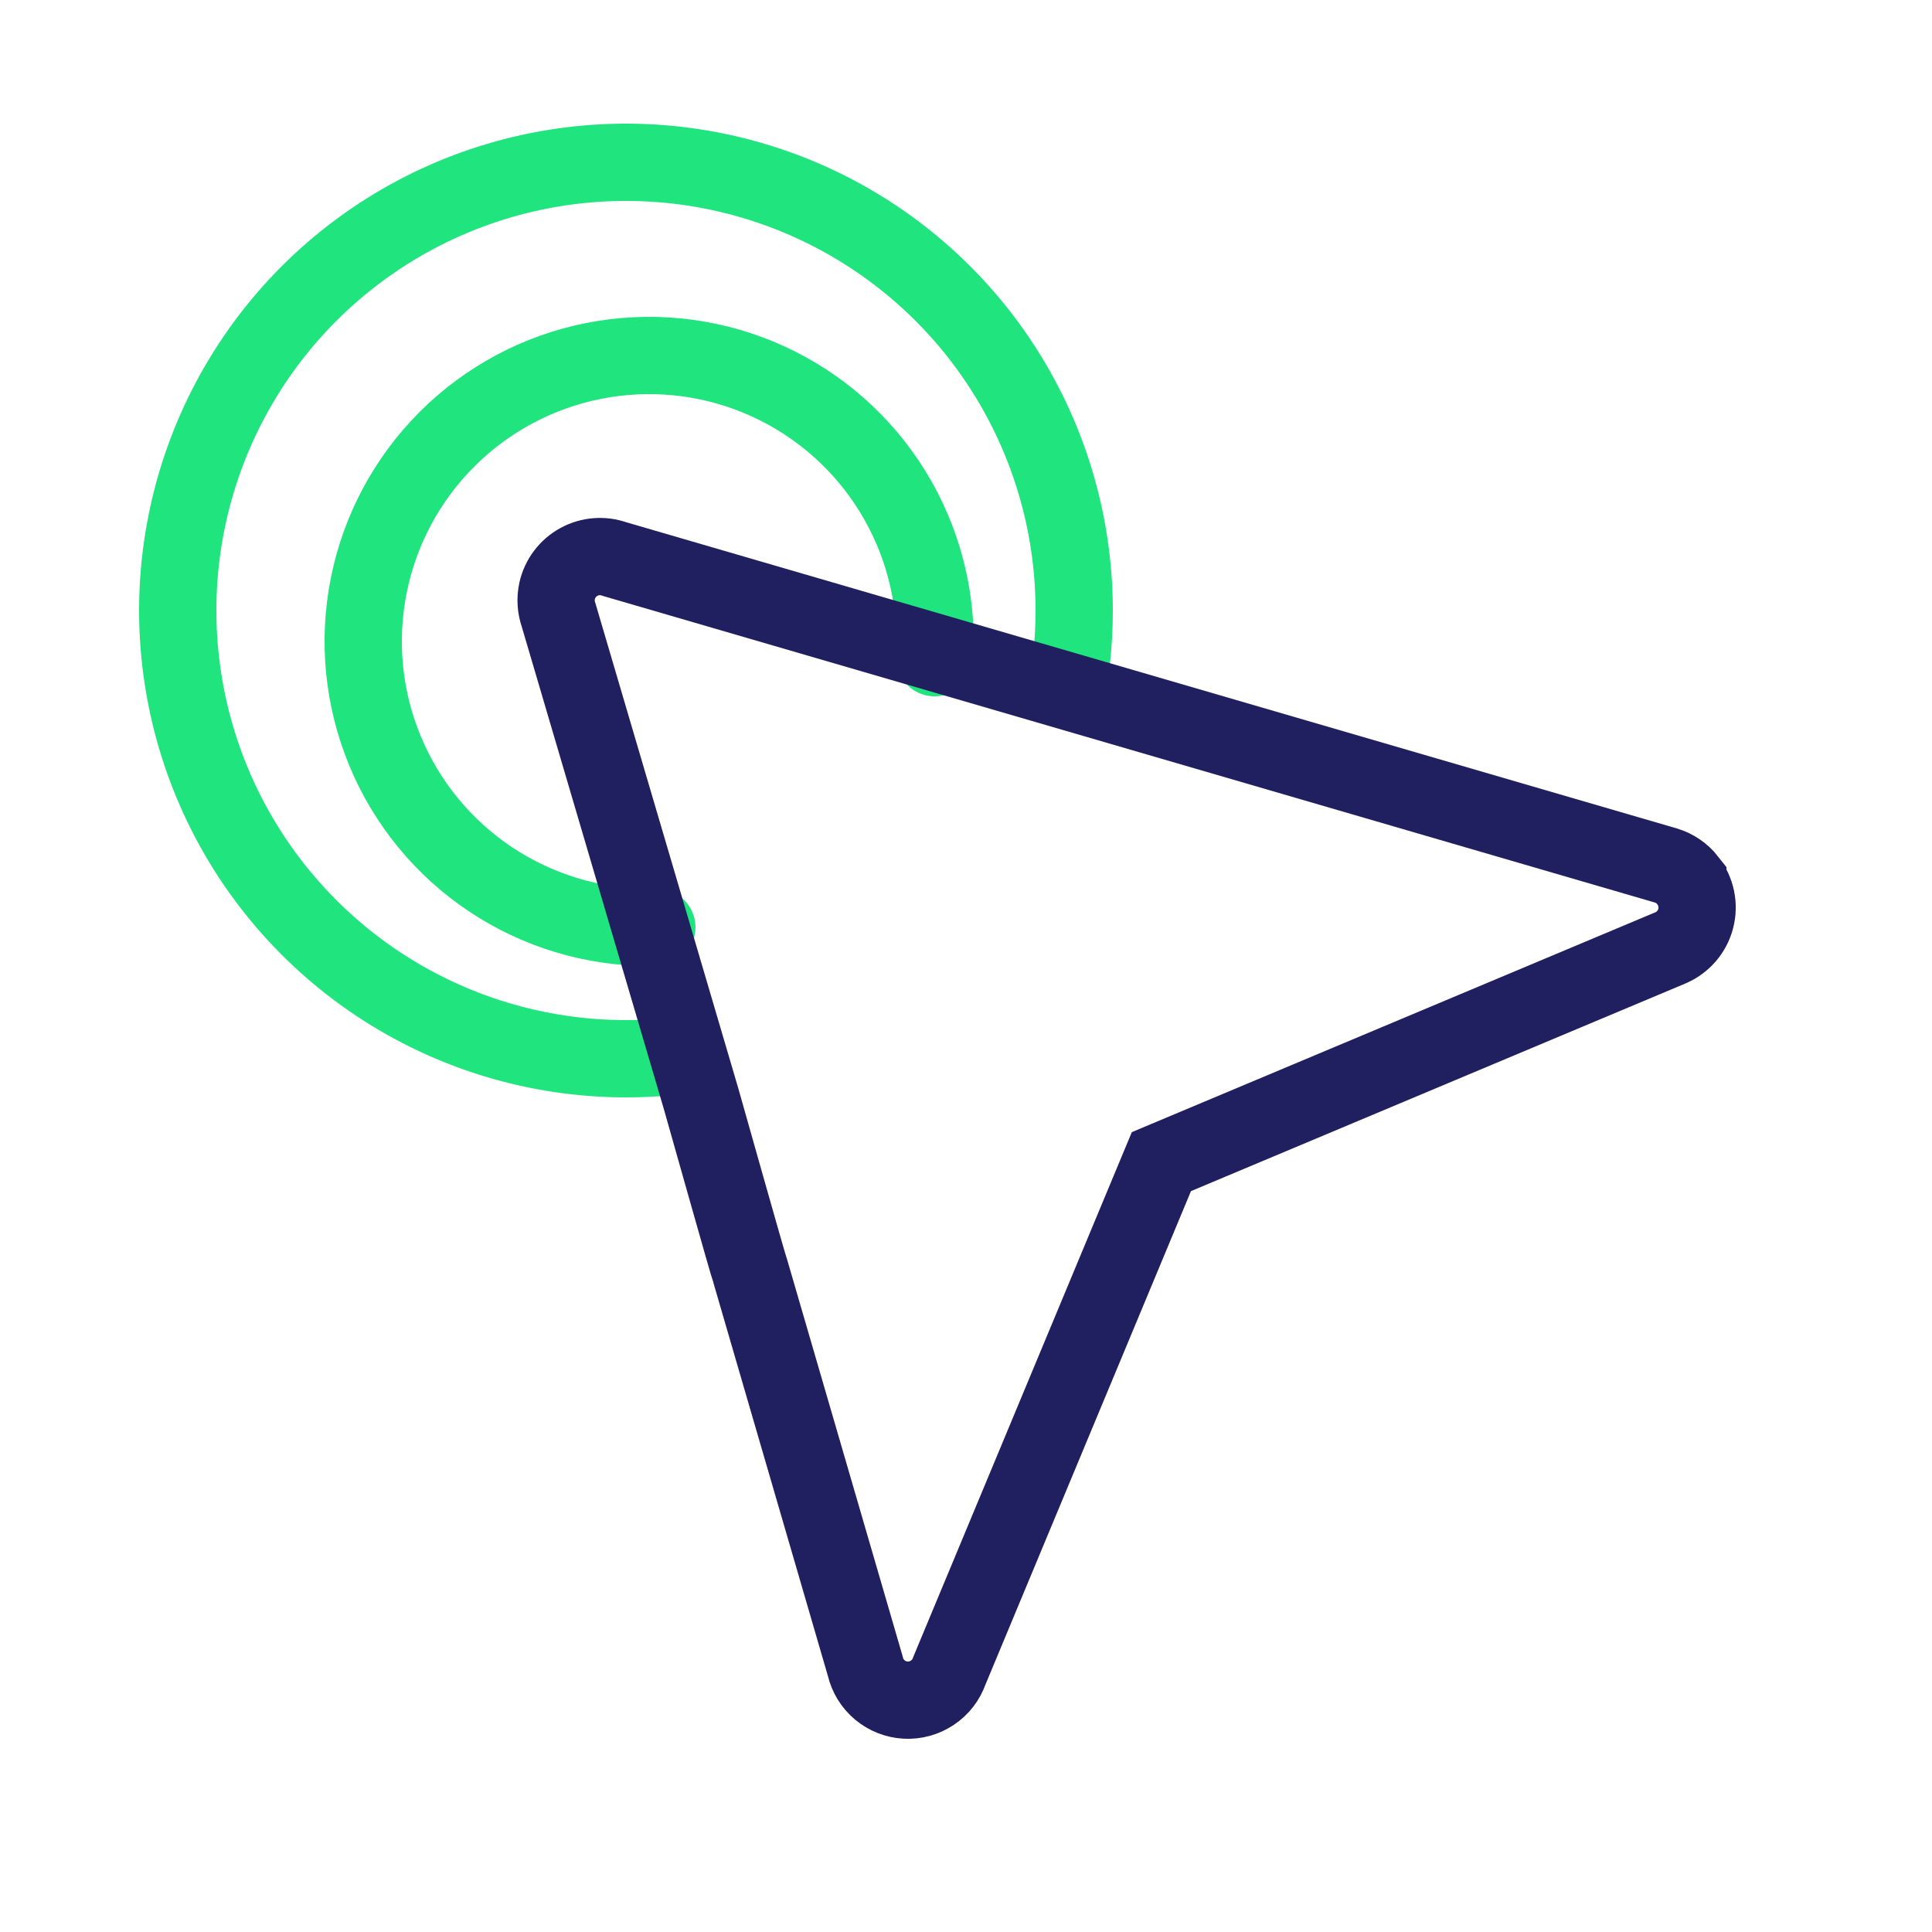
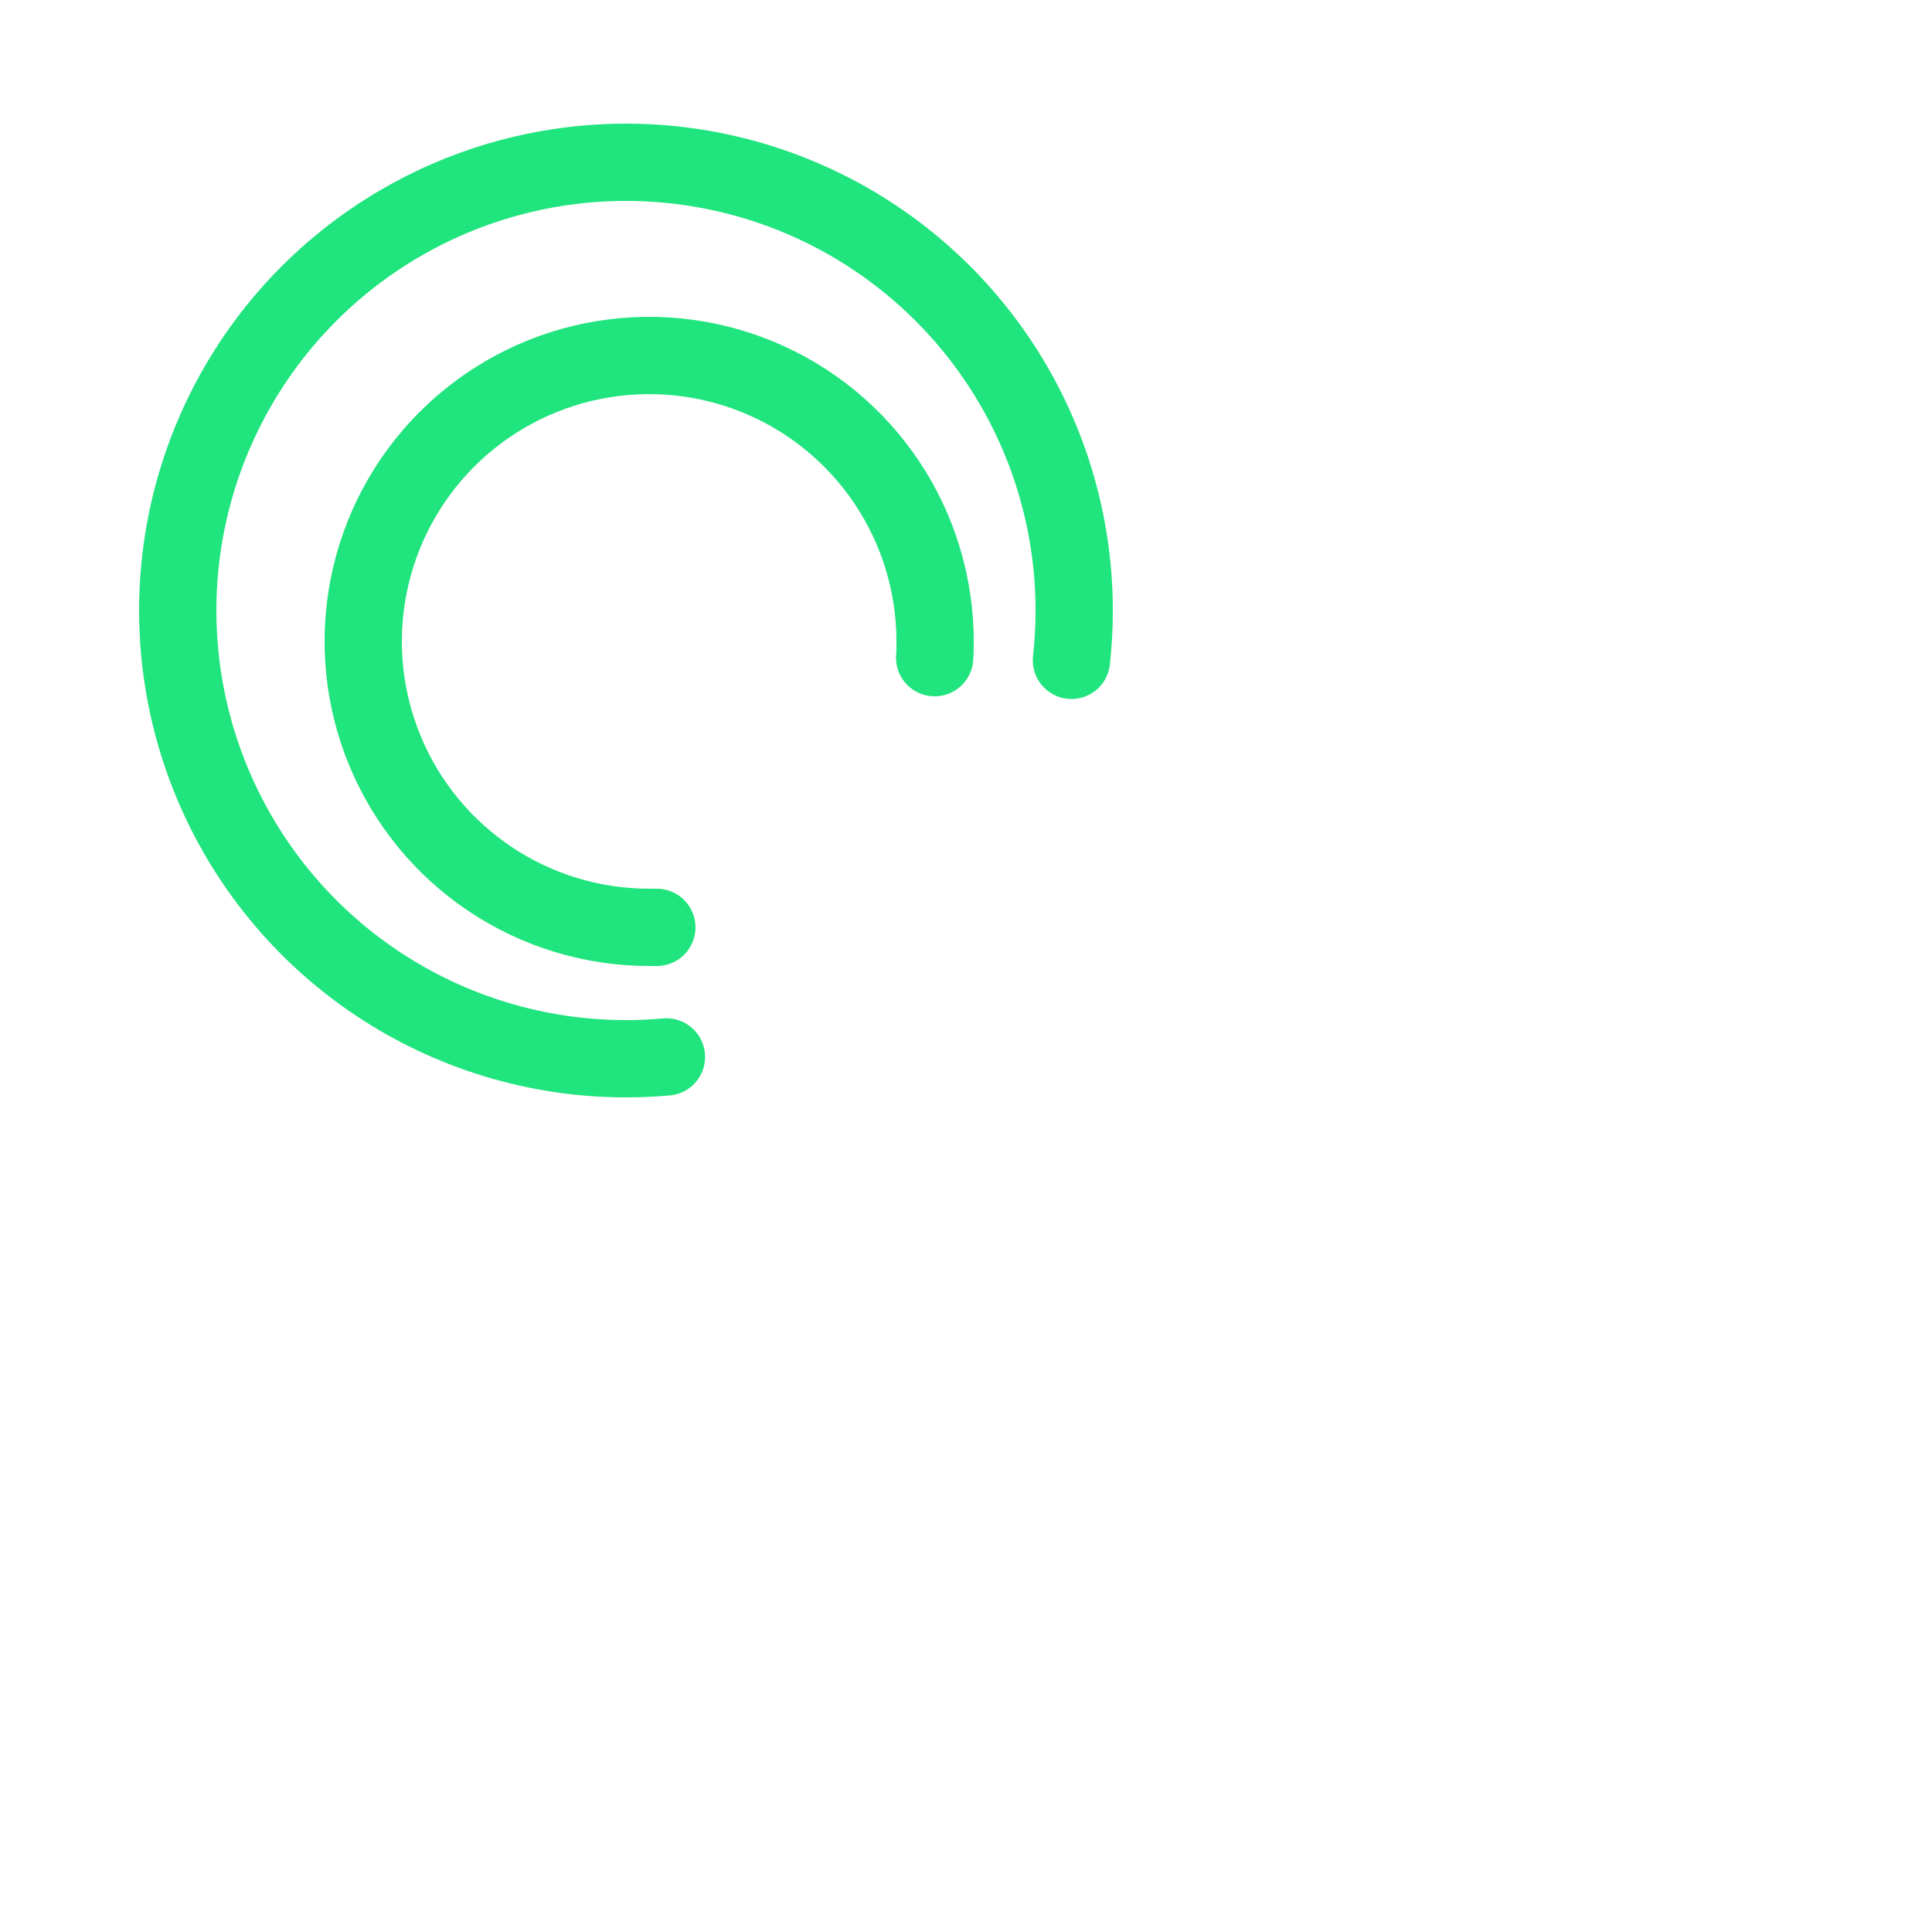
<svg xmlns="http://www.w3.org/2000/svg" width="250" height="250" viewBox="0 0 250 250" fill="none">
  <path d="M84.994 120H84C76.682 120 69.529 117.83 63.444 113.764C57.359 109.699 52.617 103.92 49.817 97.159C47.016 90.398 46.283 82.959 47.711 75.782C49.139 68.604 52.662 62.012 57.837 56.837C63.011 51.663 69.604 48.139 76.782 46.711C83.959 45.283 91.399 46.016 98.159 48.816C104.92 51.617 110.699 56.359 114.764 62.444C118.83 68.528 121 75.682 121 83C121 83.725 121 84.407 120.942 85.104" stroke="#20E47D" stroke-width="10" stroke-linecap="round" stroke-linejoin="round" />
  <path d="M86.237 136.766C84.506 136.922 82.76 137 81 137C69.529 137 58.315 133.598 48.777 127.225C39.239 120.852 31.805 111.794 27.415 101.196C23.025 90.597 21.877 78.936 24.114 67.685C26.352 56.434 31.876 46.099 39.988 37.988C48.099 29.876 58.434 24.352 69.684 22.114C80.935 19.877 92.597 21.025 103.195 25.415C113.794 29.805 122.852 37.239 129.225 46.777C135.598 56.315 139 67.529 139 79C139 81.155 138.881 83.308 138.645 85.449" stroke="#20E47D" stroke-width="10" stroke-linecap="round" stroke-linejoin="round" />
-   <path d="M218.404 113.931C217.684 113.012 216.697 112.337 215.578 111.999L79.551 72.354C78.794 72.082 77.988 71.974 77.186 72.037C76.385 72.1 75.605 72.333 74.9 72.72C74.195 73.107 73.58 73.639 73.097 74.282C72.613 74.924 72.271 75.662 72.094 76.447C71.864 77.5 71.933 78.597 72.292 79.614L90.713 142.153C91.141 143.602 96.825 163.867 97.118 164.604L111.969 215.609C112.244 216.811 112.906 217.89 113.853 218.68C114.796 219.47 115.97 219.931 117.199 219.994C118.427 220.057 119.642 219.718 120.661 219.029C121.683 218.344 122.453 217.343 122.854 216.179L150.284 150.315L216.148 122.655C216.949 122.316 217.661 121.797 218.229 121.138C218.797 120.48 219.206 119.699 219.424 118.857C219.642 118.015 219.664 117.135 219.487 116.283C219.31 115.432 218.94 114.632 218.404 113.947V113.931Z" stroke="#202060" stroke-width="10" stroke-miterlimit="10" />
</svg>